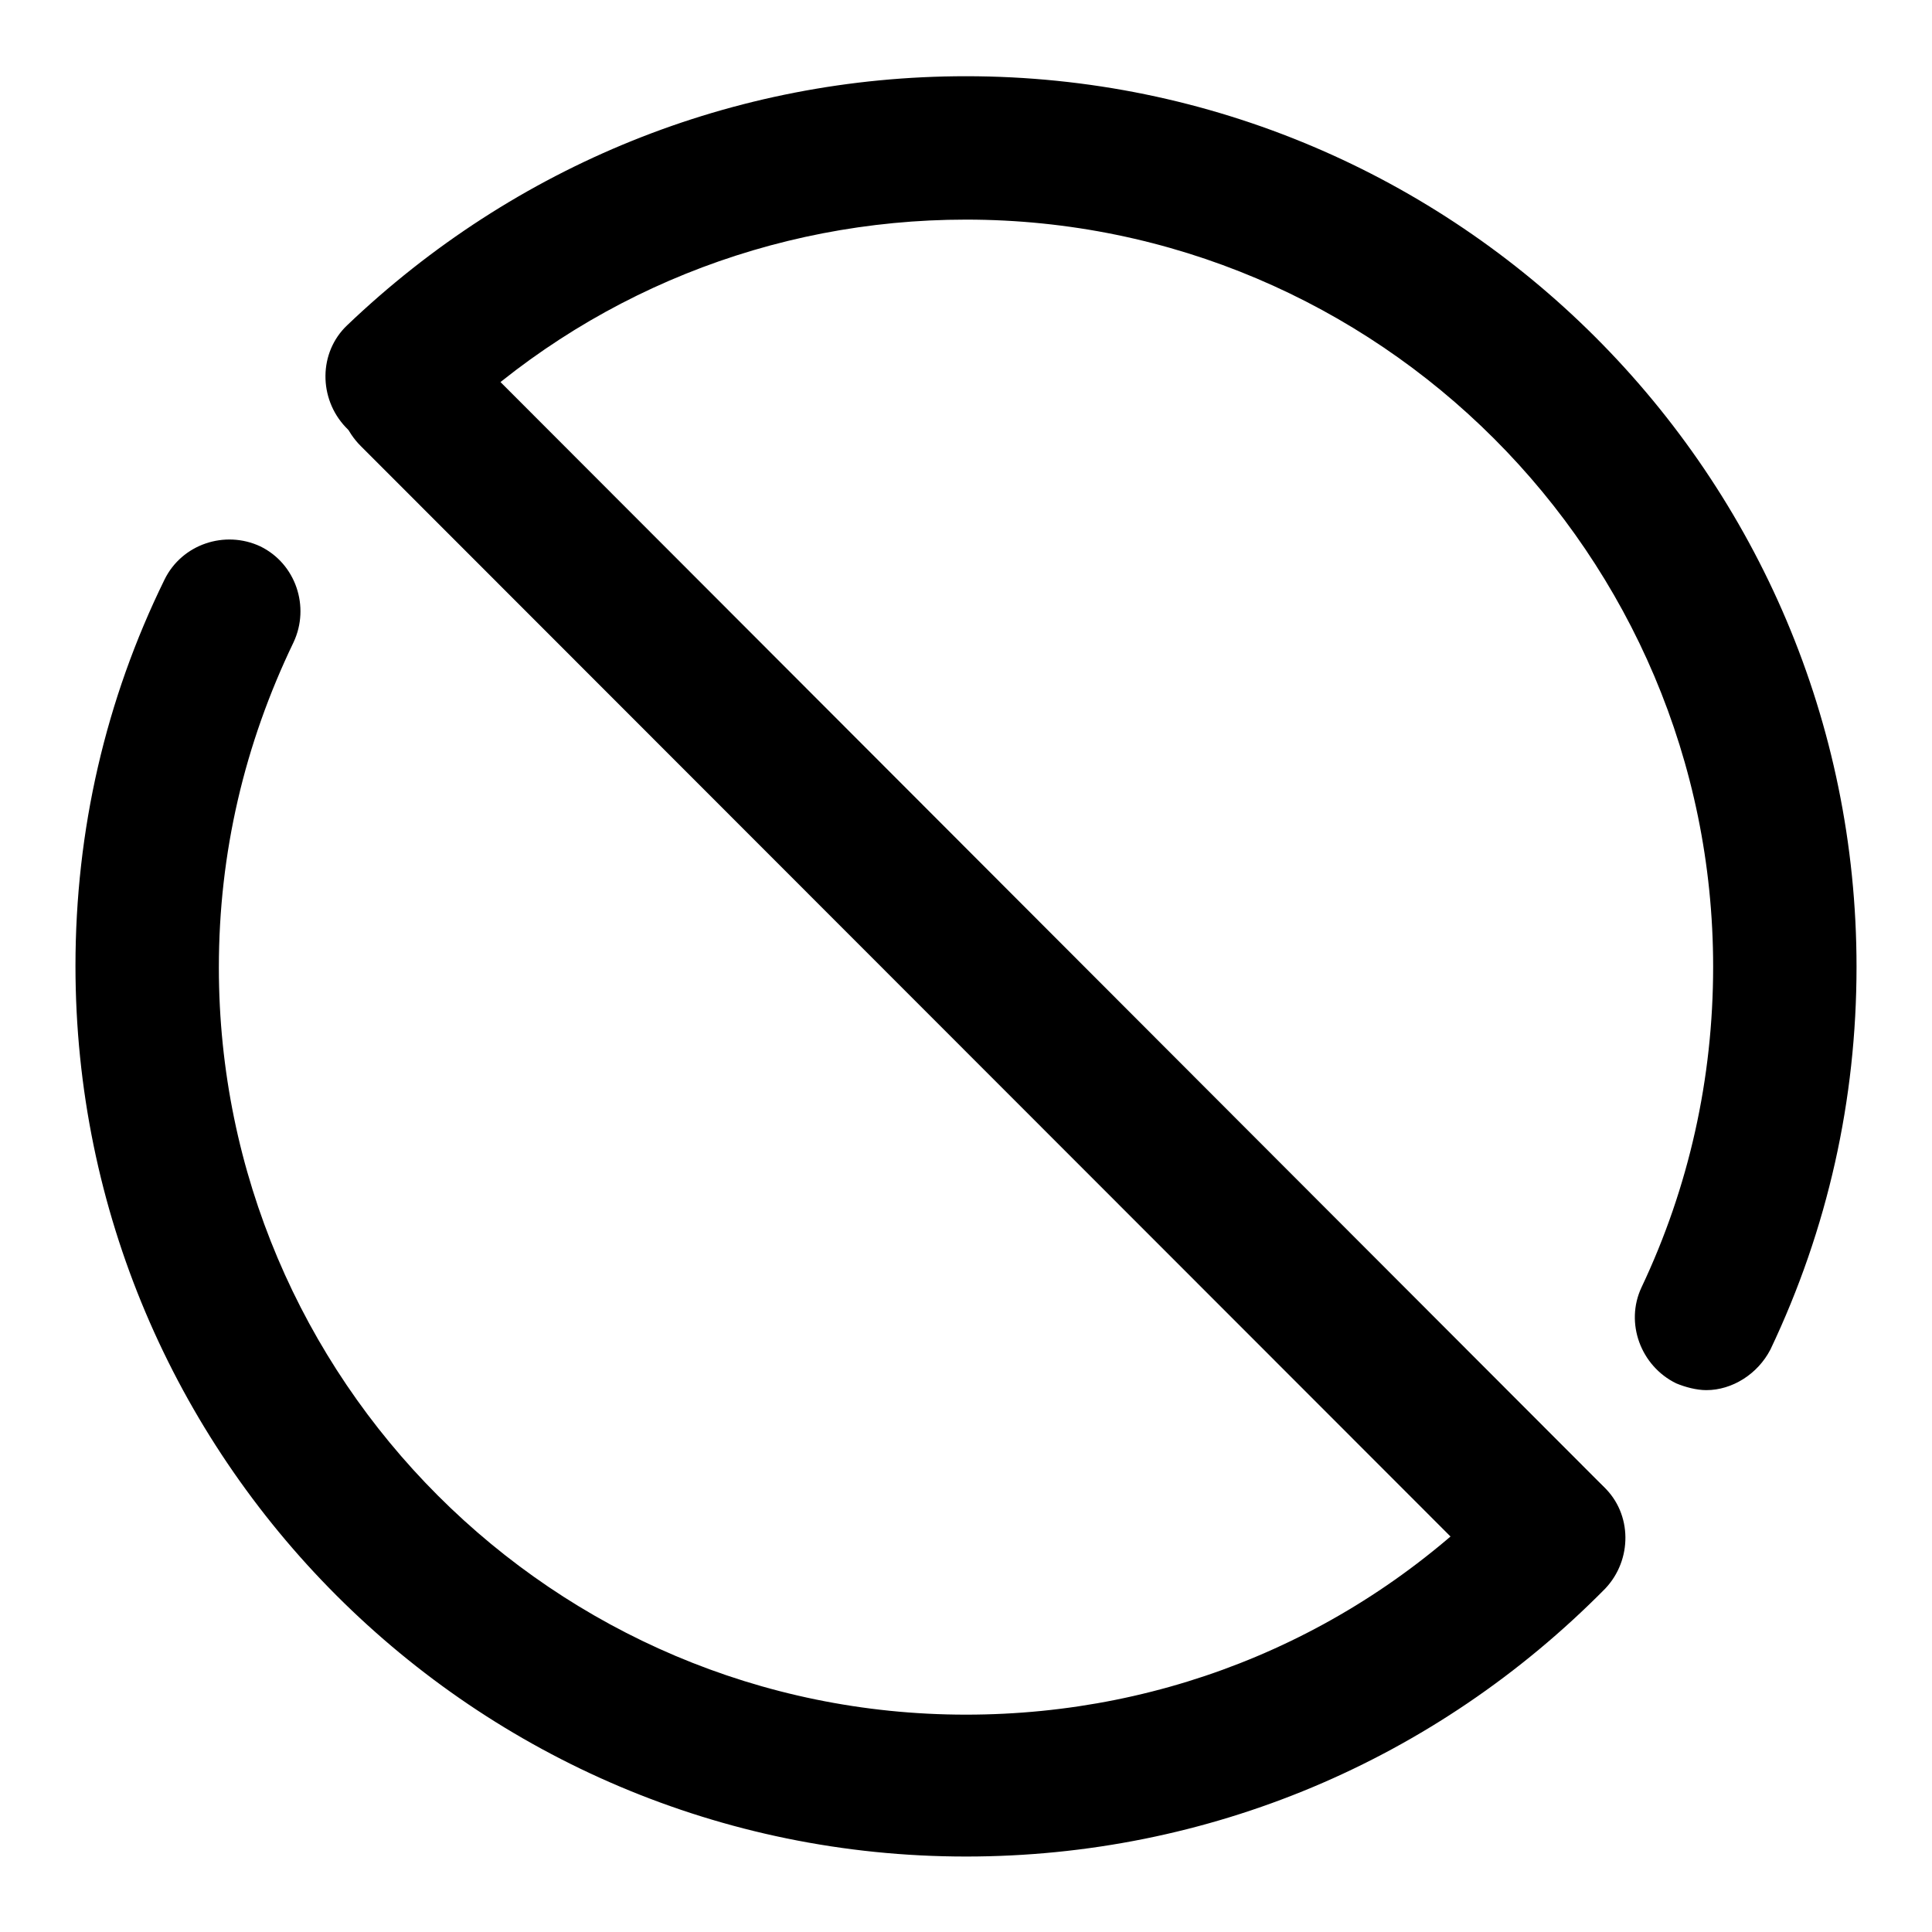
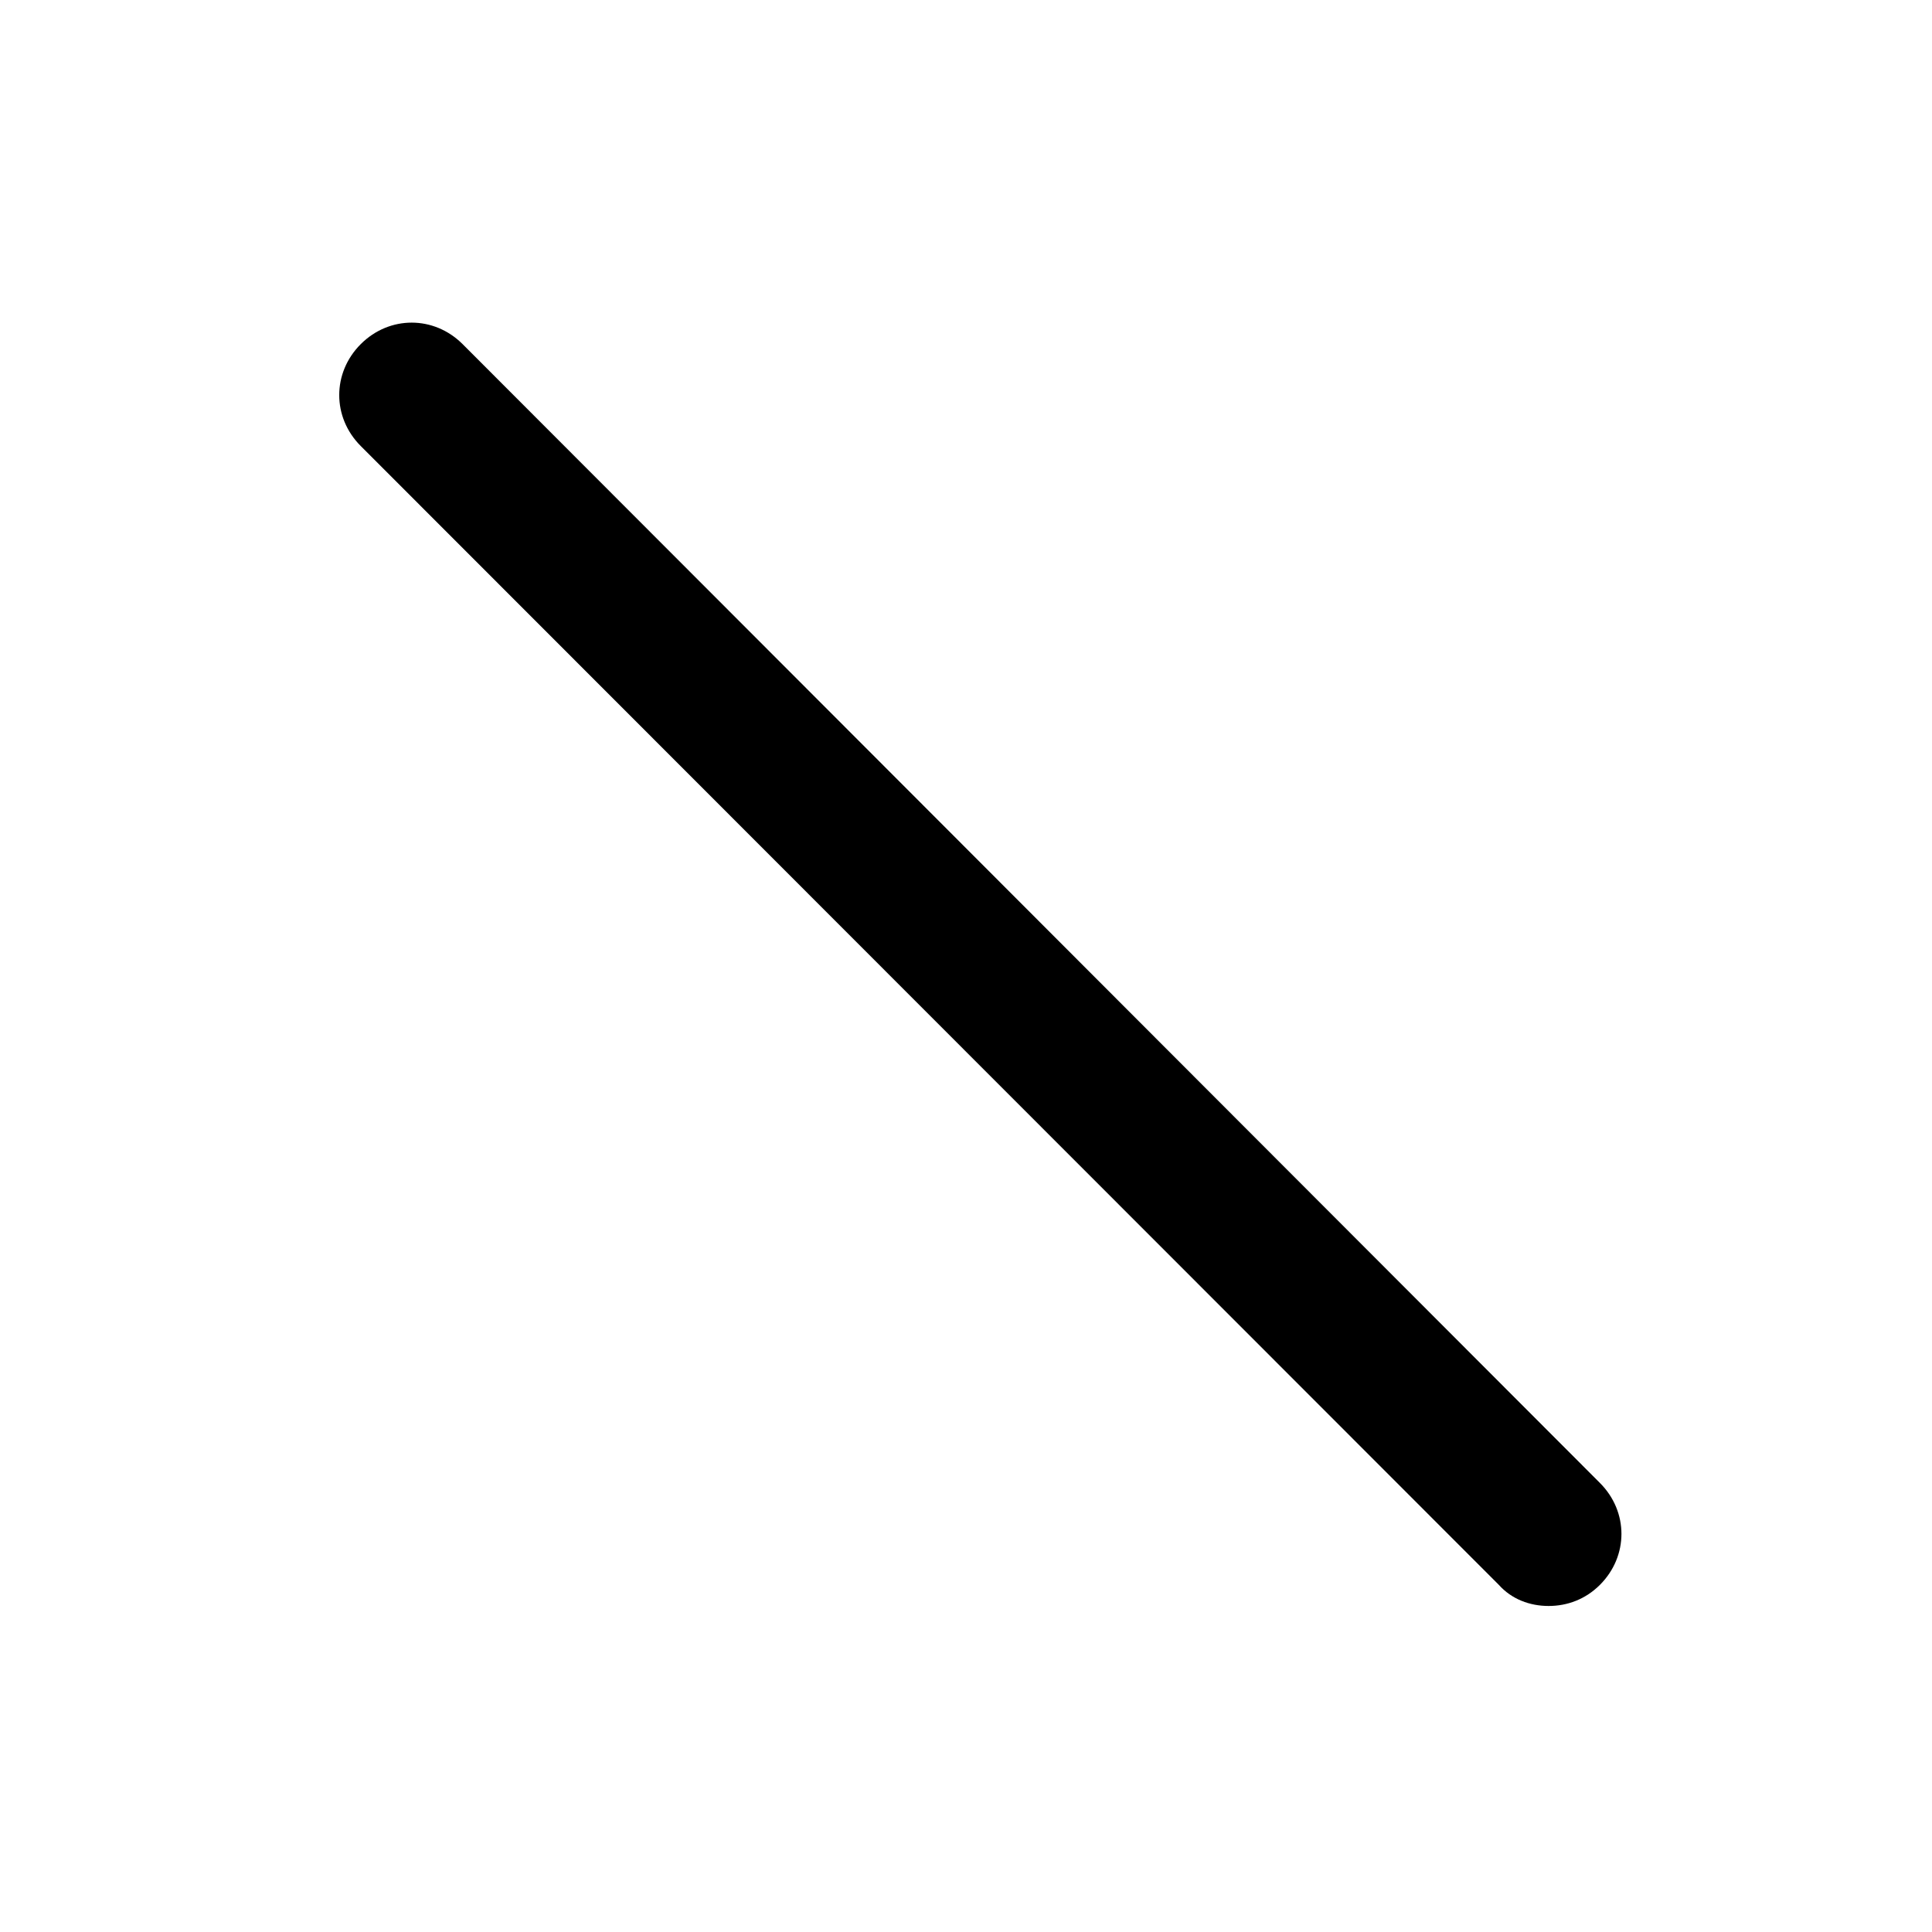
<svg xmlns="http://www.w3.org/2000/svg" version="1.1" x="0px" y="0px" viewBox="0 0 256 256" enable-background="new 0 0 256 256" xml:space="preserve">
  <g>
-     <path fill="#000000" d="M128,246c-65.1,0-118-52.9-118-118c0-18,4-35.3,11.8-51.2c2.3-4.7,8-6.6,12.7-4.4c4.7,2.3,6.6,8,4.4,12.7 C32.4,98.6,29,113,29,128.2c0,54.6,44.4,99,99,99c26.9,0,52.2-10.6,71-30c3.6-3.8,9.7-3.8,13.5-0.2c3.8,3.6,3.8,9.7,0.2,13.5 C190.2,233.3,160.1,246,128,246z M226.1,184.2c-1.3,0-2.8-0.4-4-0.9c-4.7-2.3-6.8-8-4.6-12.7c6.3-13.3,9.5-27.7,9.5-42.5 c0-54.6-44.4-99-99-99c-25.8,0-50.3,9.9-68.7,27.7c-3.8,3.6-9.9,3.6-13.5-0.2c-3.6-3.8-3.6-9.9,0.2-13.5c22.2-21.2,51.2-33,82-33 c65.1,0,118,52.9,118,118c0,17.6-3.8,34.7-11.4,50.7C232.9,182.1,229.5,184.2,226.1,184.2z" />
    <path fill="#000000" d="M205.2,212.8c-2.5,0-4.9-0.9-6.6-2.8L47.8,59.1c-3.8-3.8-3.8-9.7,0-13.5c3.8-3.8,9.7-3.8,13.5,0L212,196.5 c3.8,3.8,3.8,9.7,0,13.5C210.1,211.9,207.7,212.8,205.2,212.8L205.2,212.8z" />
  </g>
</svg>